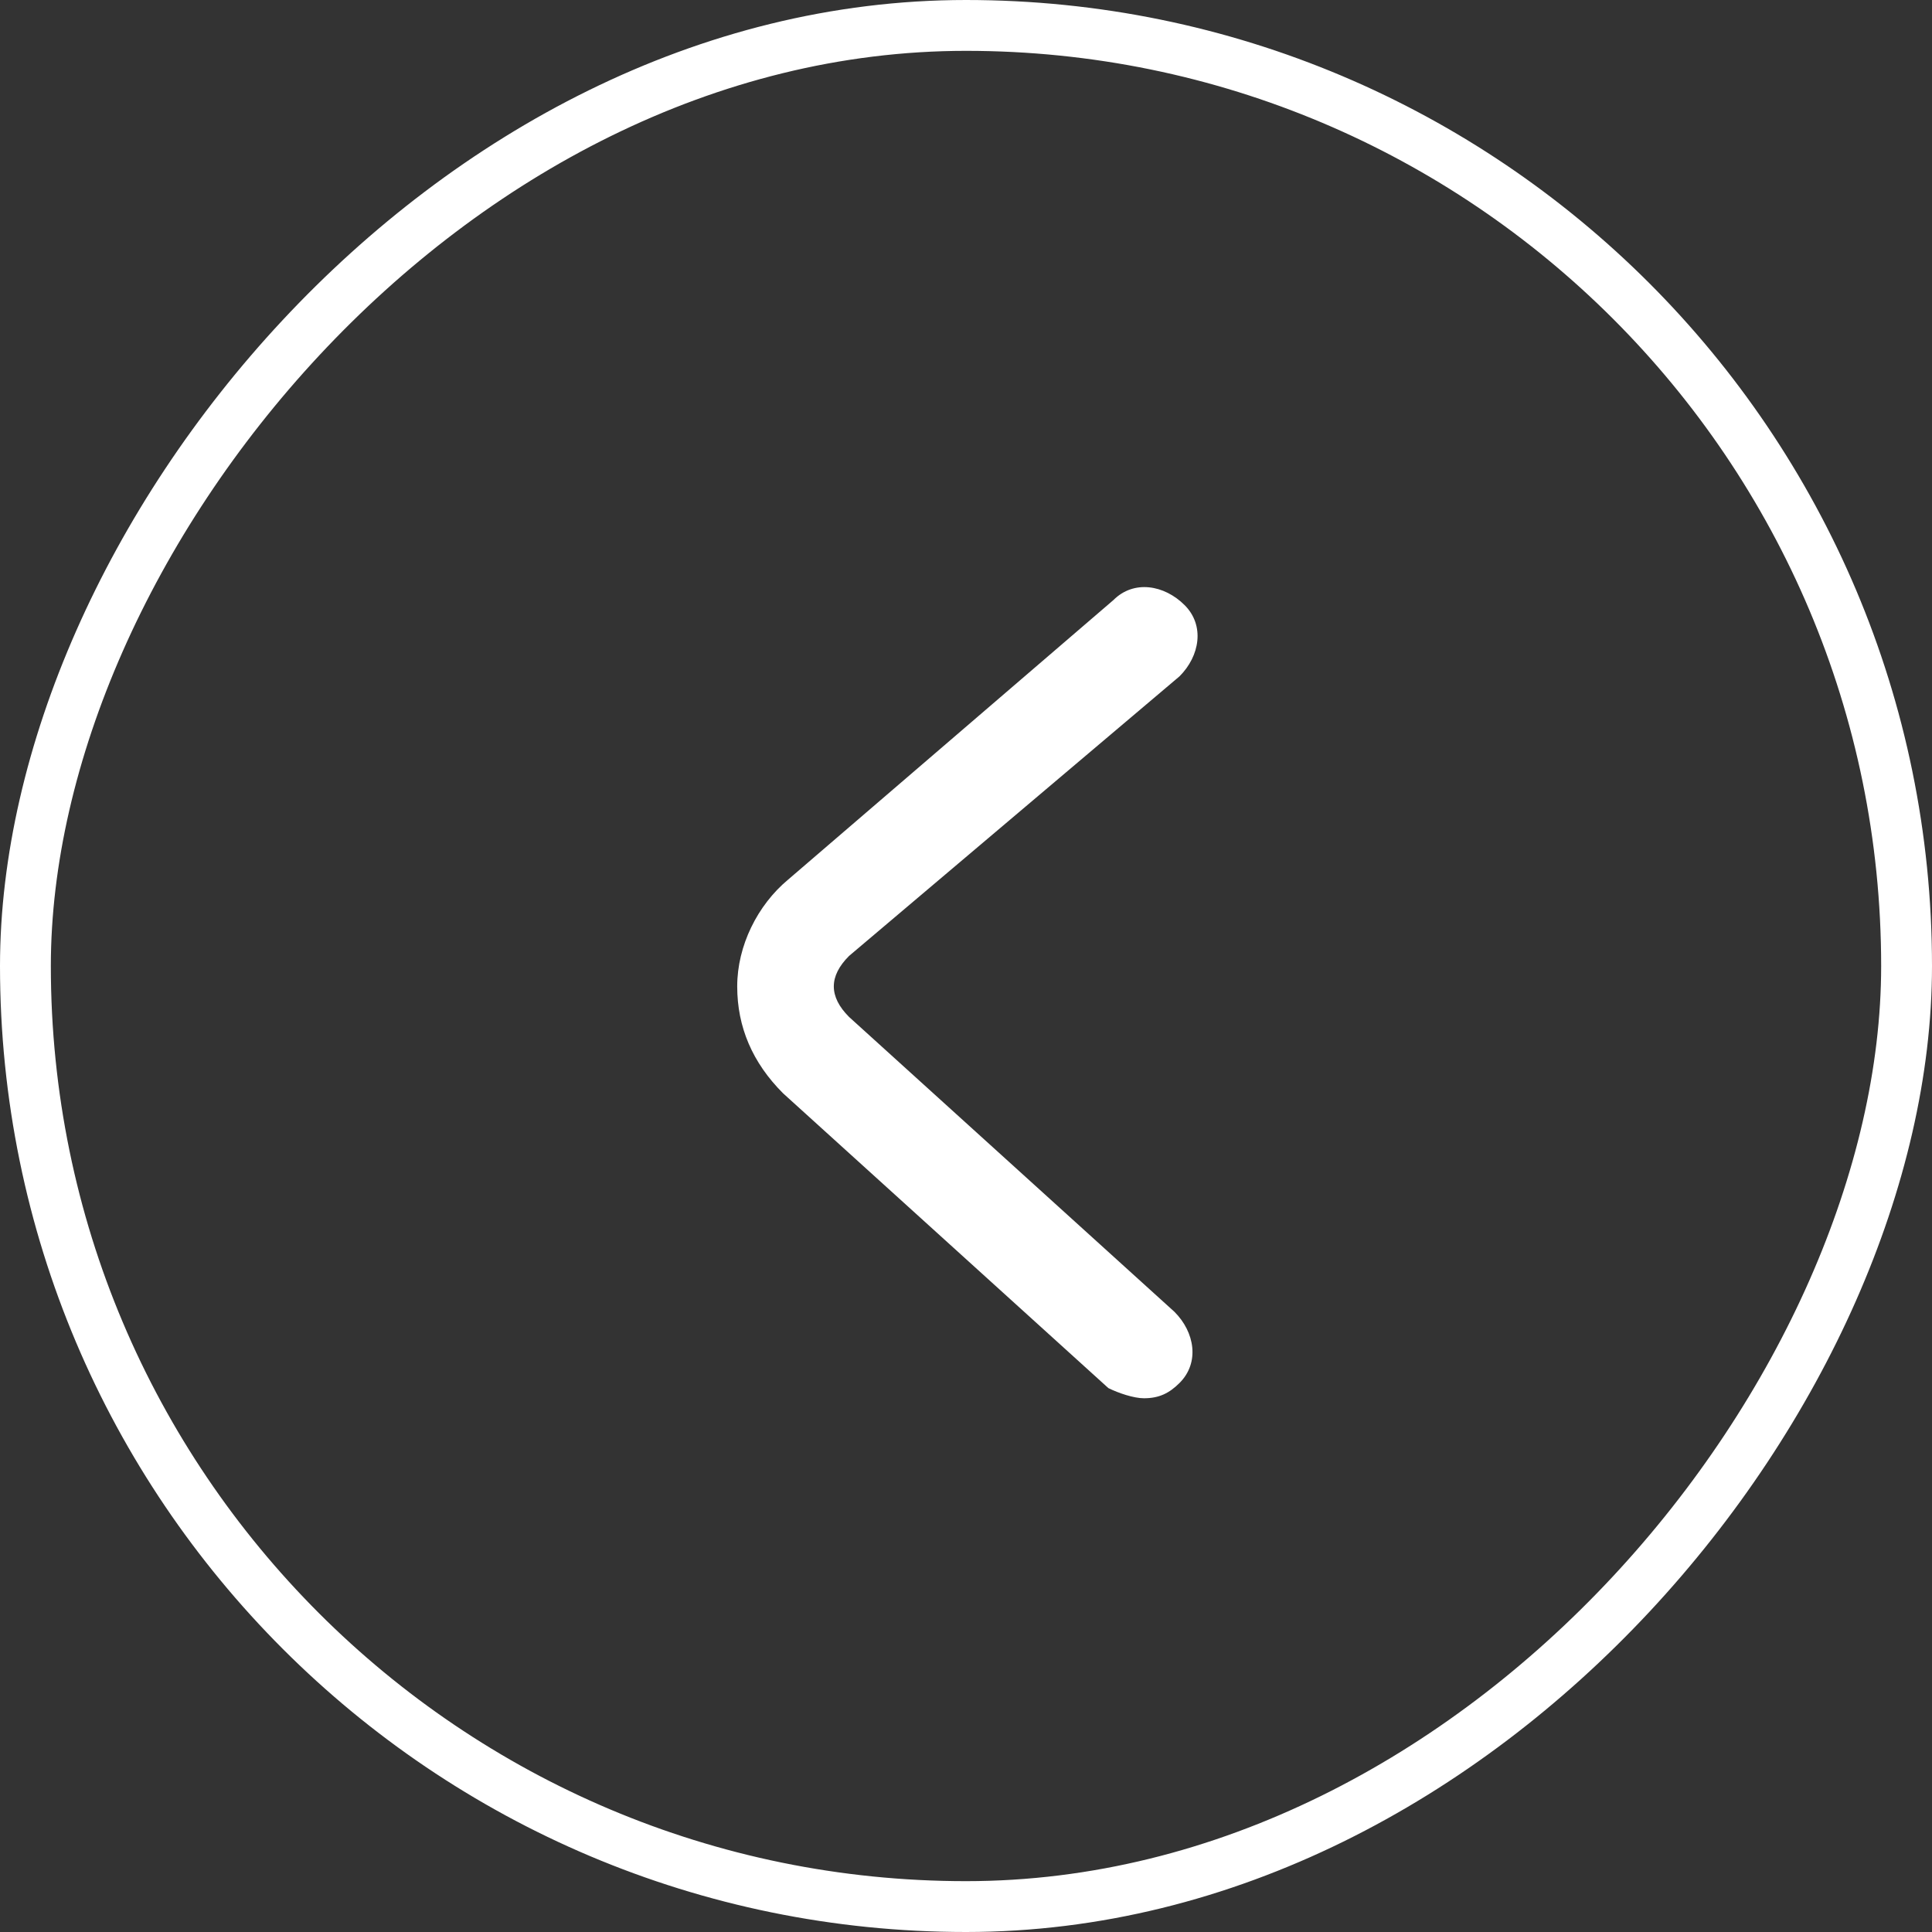
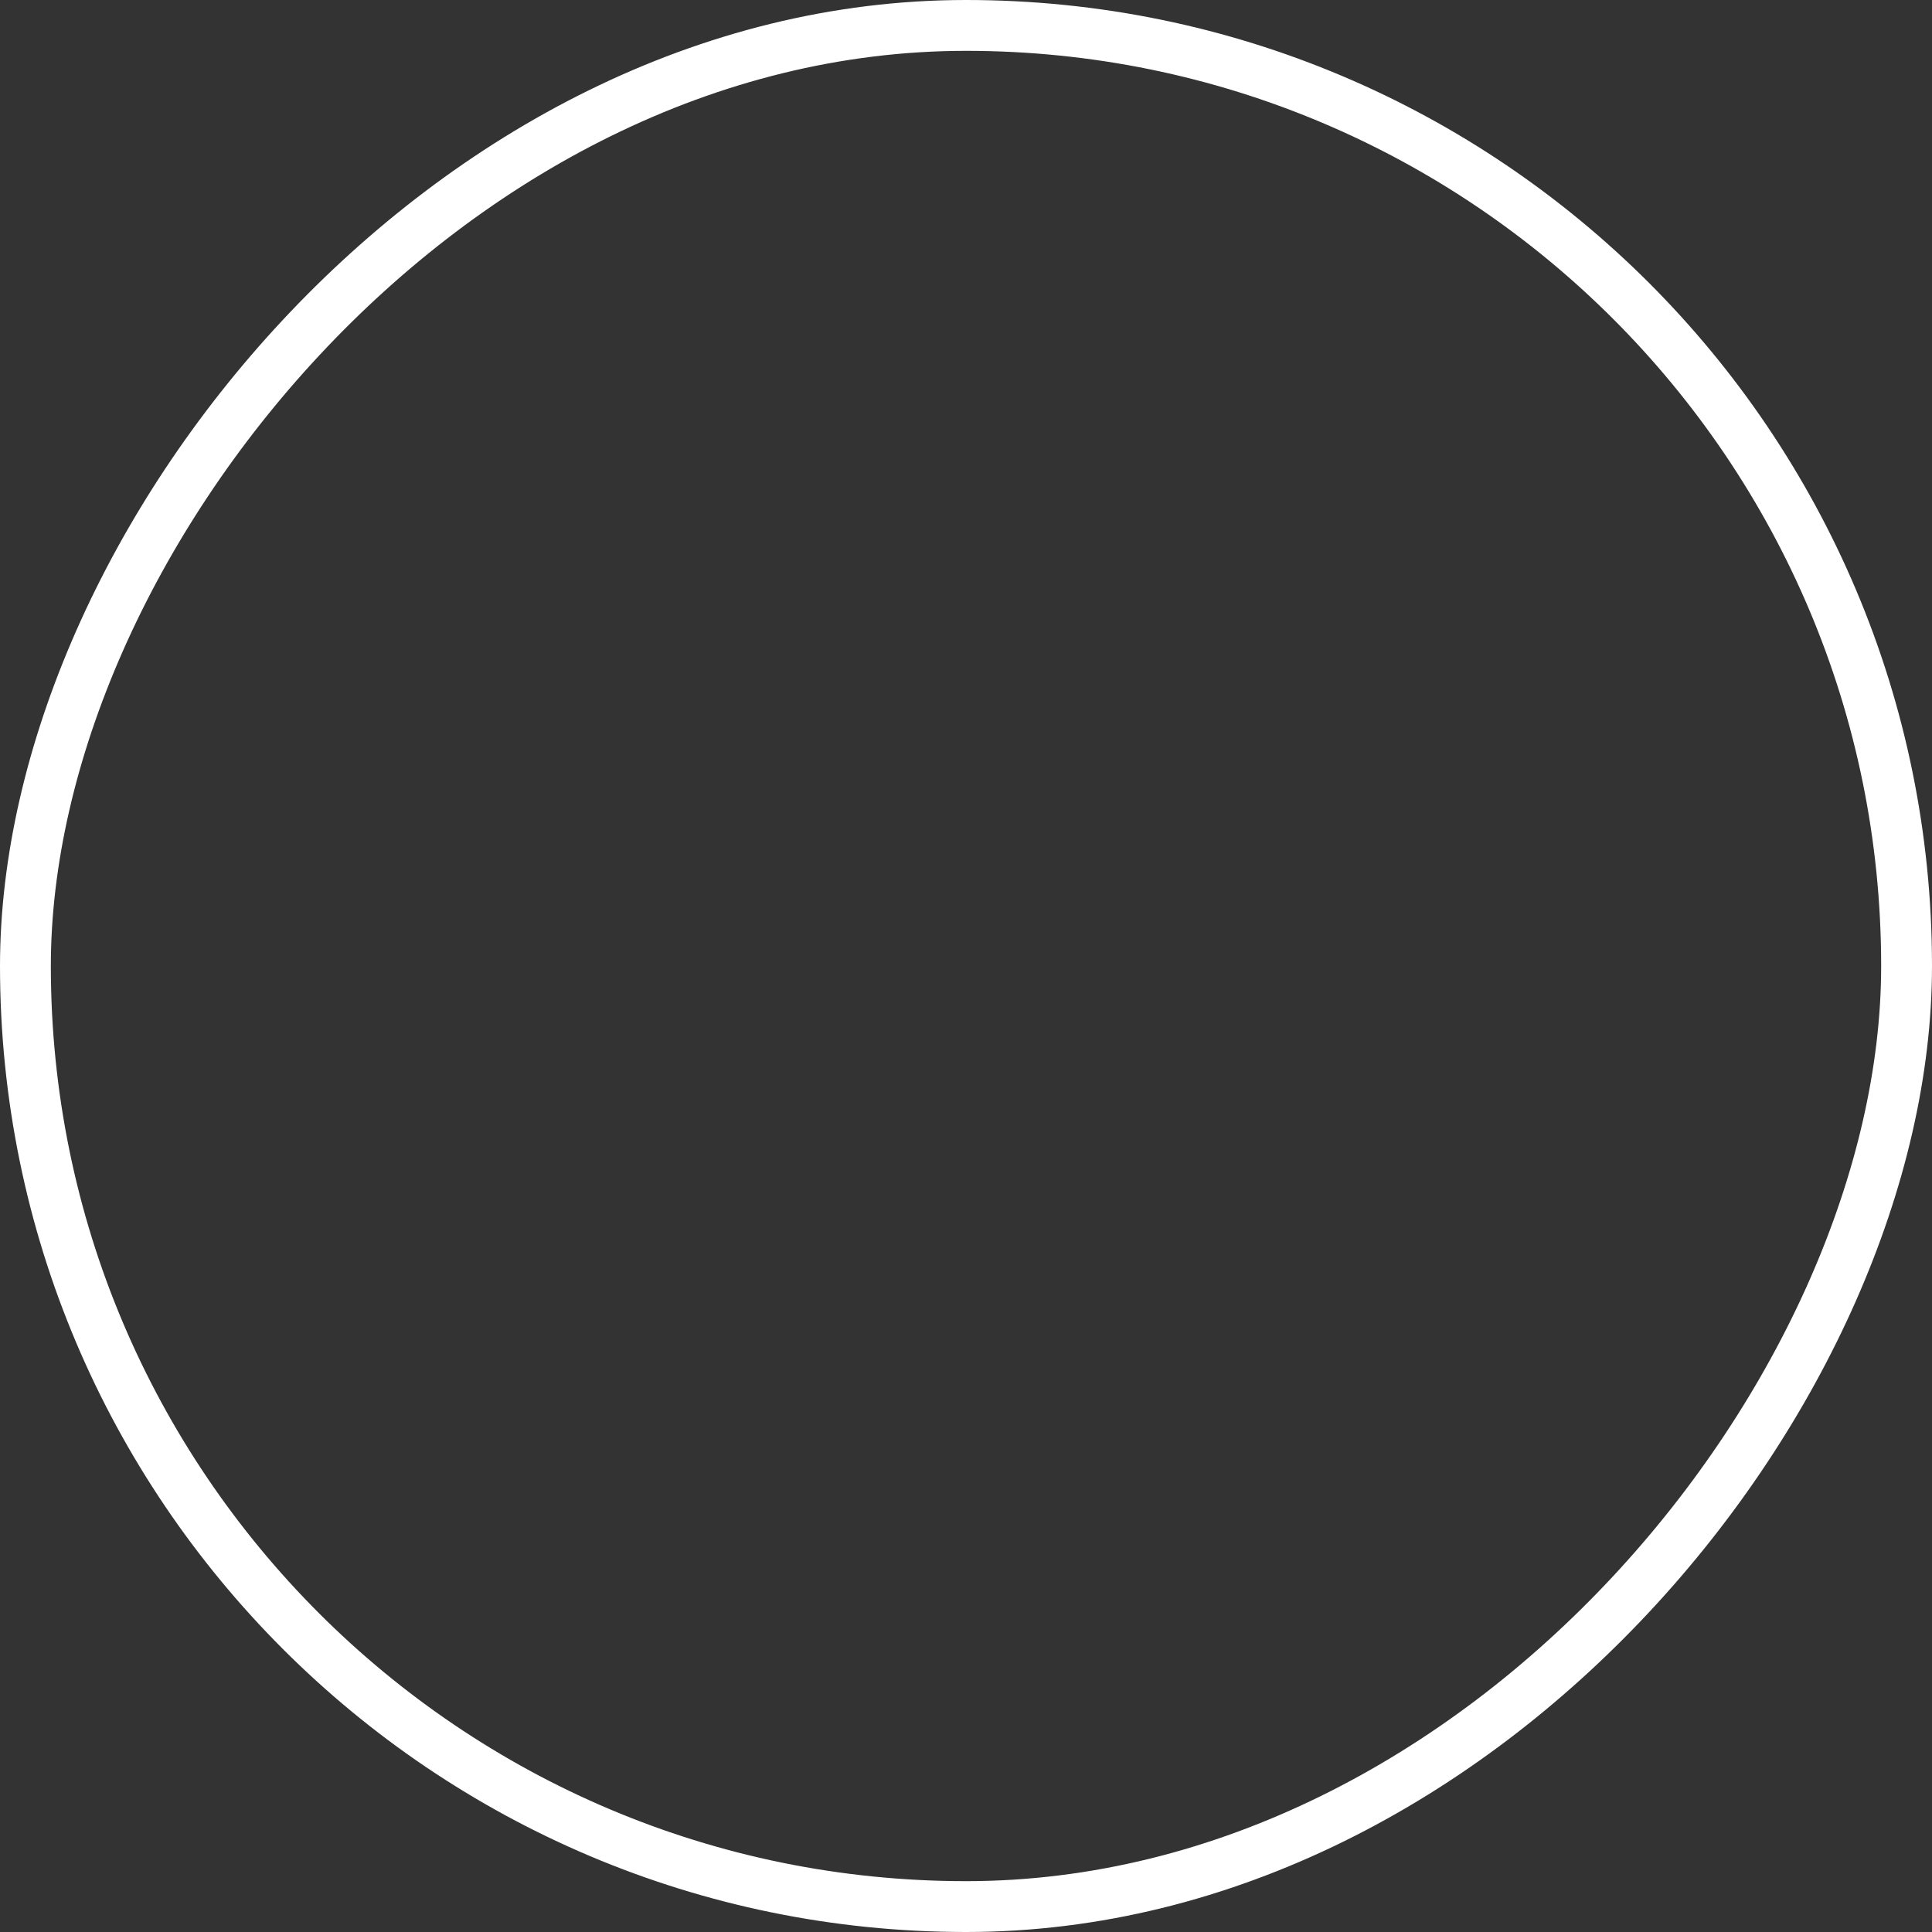
<svg xmlns="http://www.w3.org/2000/svg" width="38" height="38" viewBox="0 0 38 38" fill="none">
  <rect x="0" y="0" width="38" height="38" fill="#333333" stroke="none" />
  <rect x="-0.5" y="0.5" width="37" height="37" rx="18.5" transform="matrix(-1 0 0 1 37 0)" stroke="white" />
-   <path d="M22.5 27.502C22.8 27.502 23 27.401 23.2 27.201C23.6 26.802 23.5 26.201 23.1 25.802L16.7 20.002C16.5 19.802 16.4 19.602 16.4 19.401C16.4 19.201 16.5 19.002 16.7 18.802L23.2 13.302C23.6 12.902 23.7 12.302 23.3 11.902C22.9 11.502 22.3 11.402 21.9 11.802L15.5 17.302C14.9 17.802 14.5 18.602 14.5 19.401C14.5 20.201 14.8 20.901 15.4 21.502L21.8 27.302C22 27.401 22.3 27.502 22.5 27.502Z" fill="white" />
</svg>